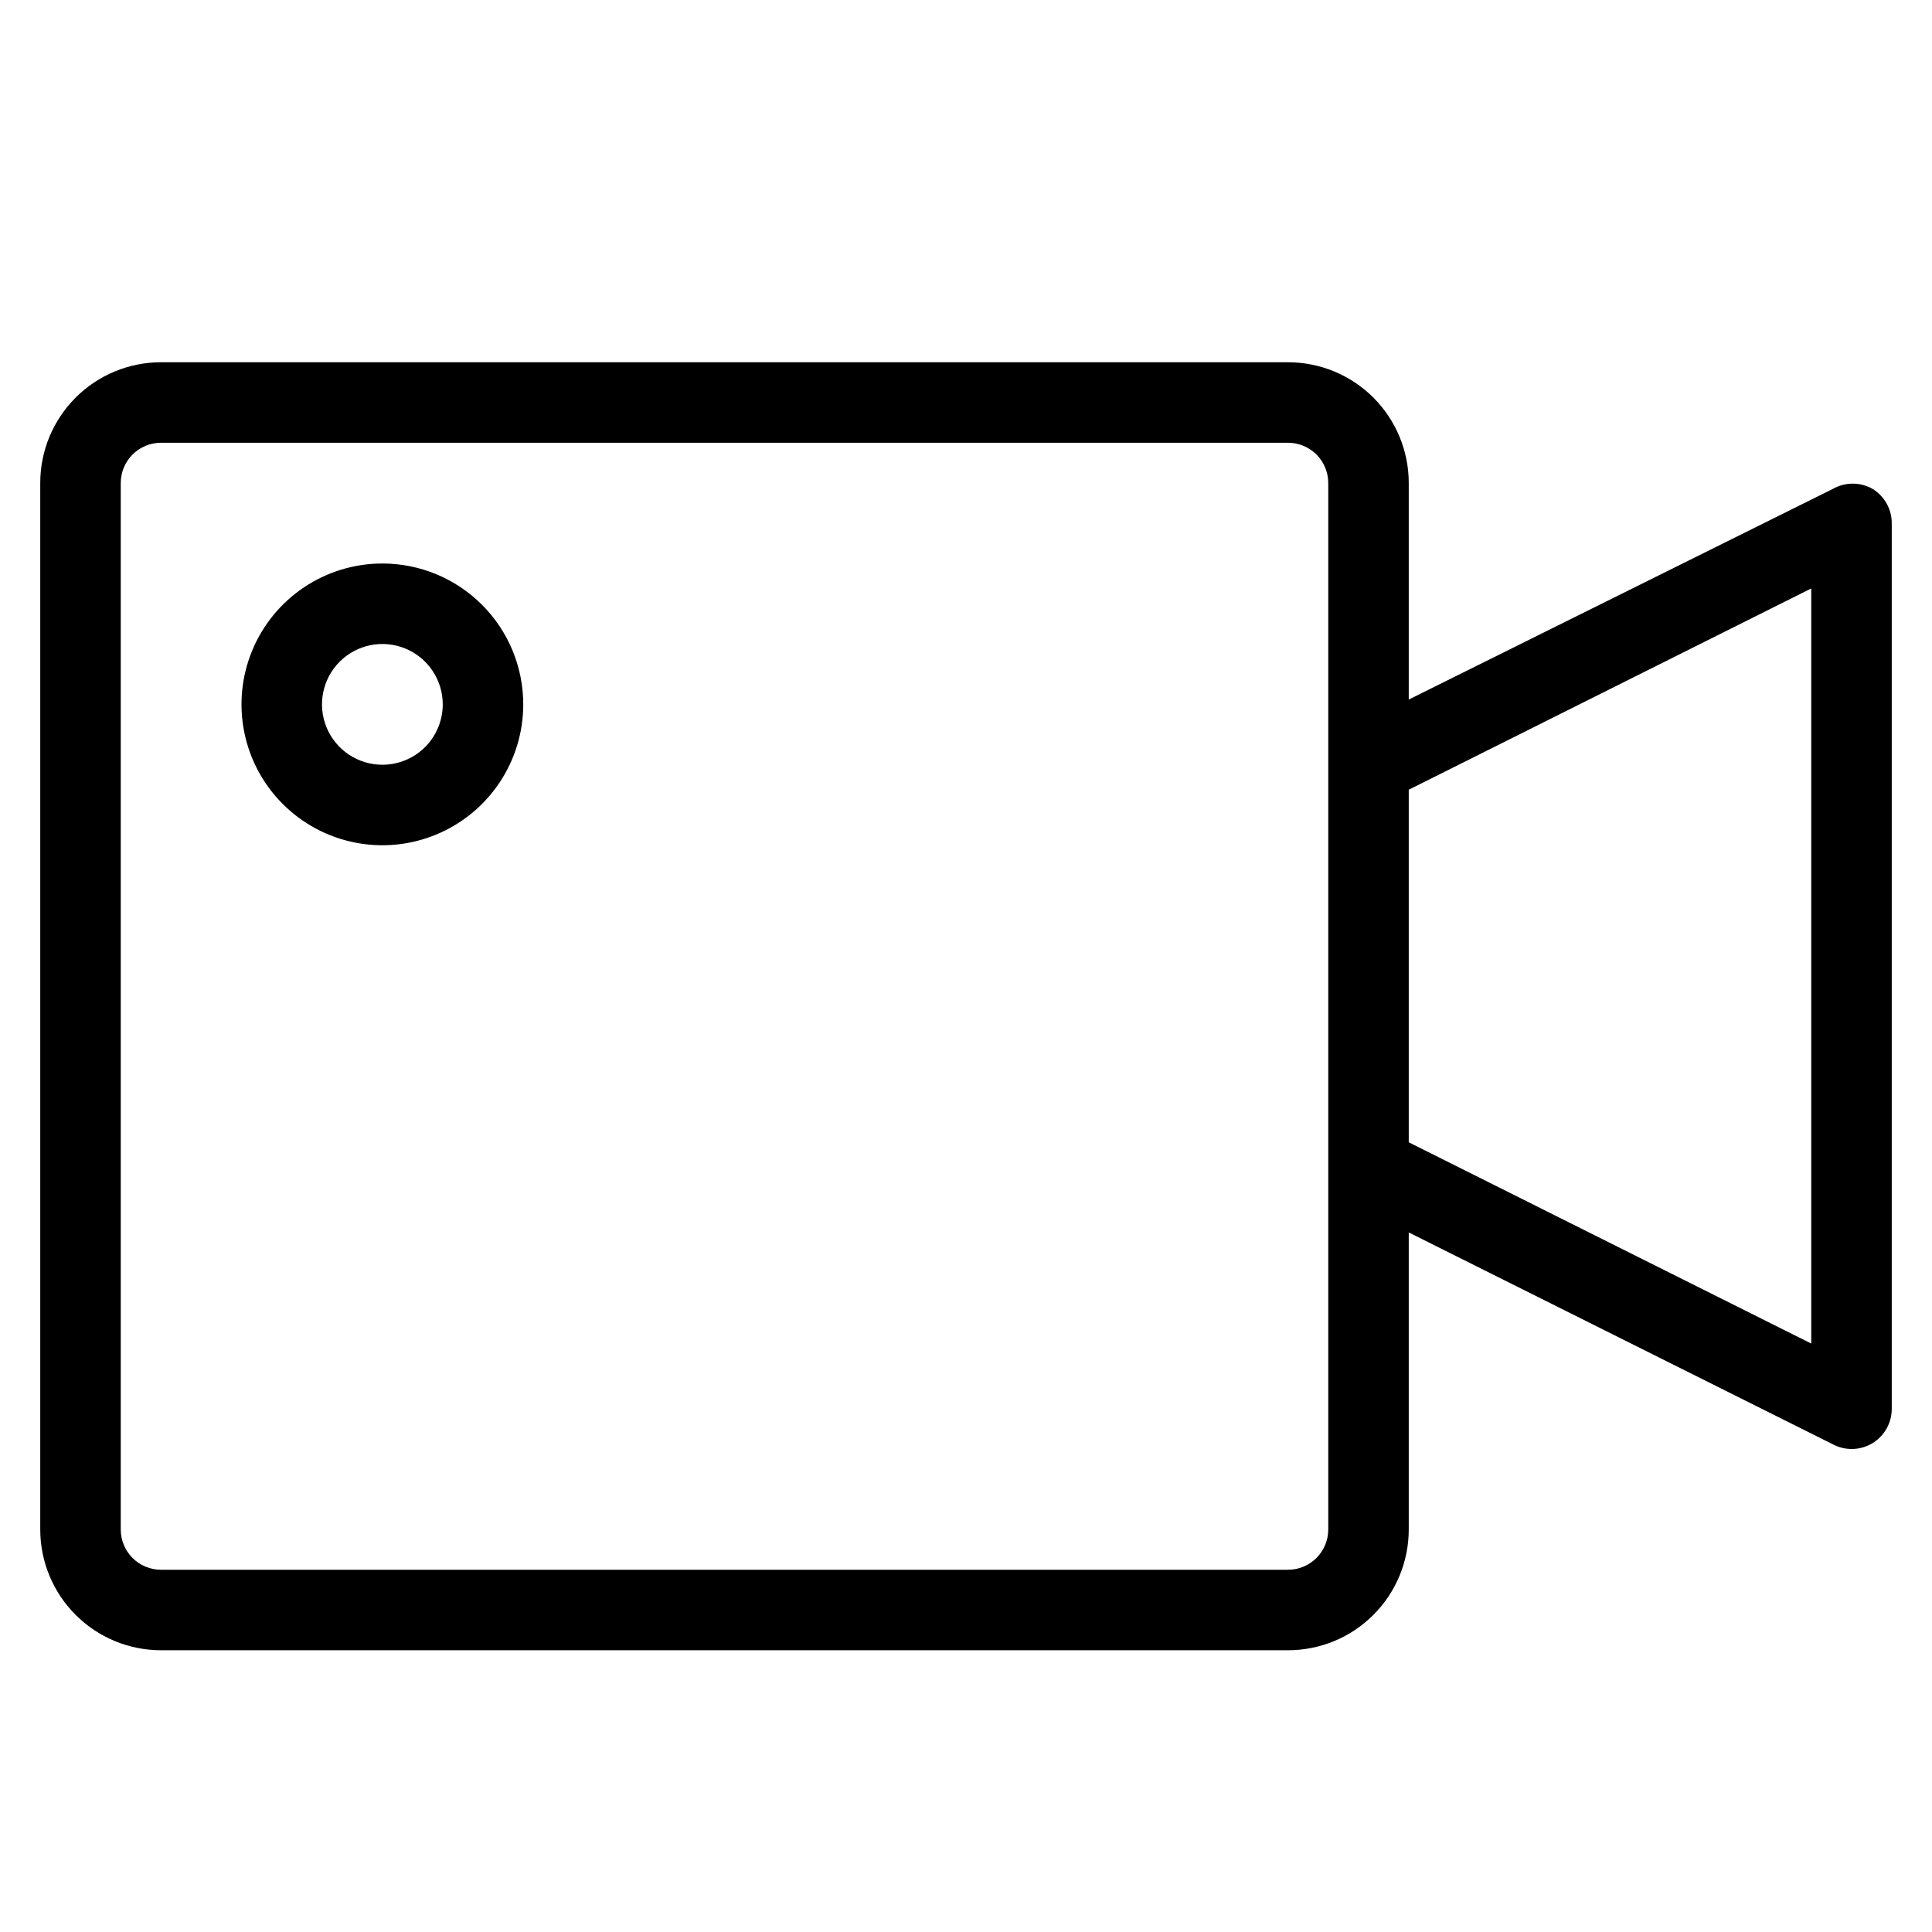
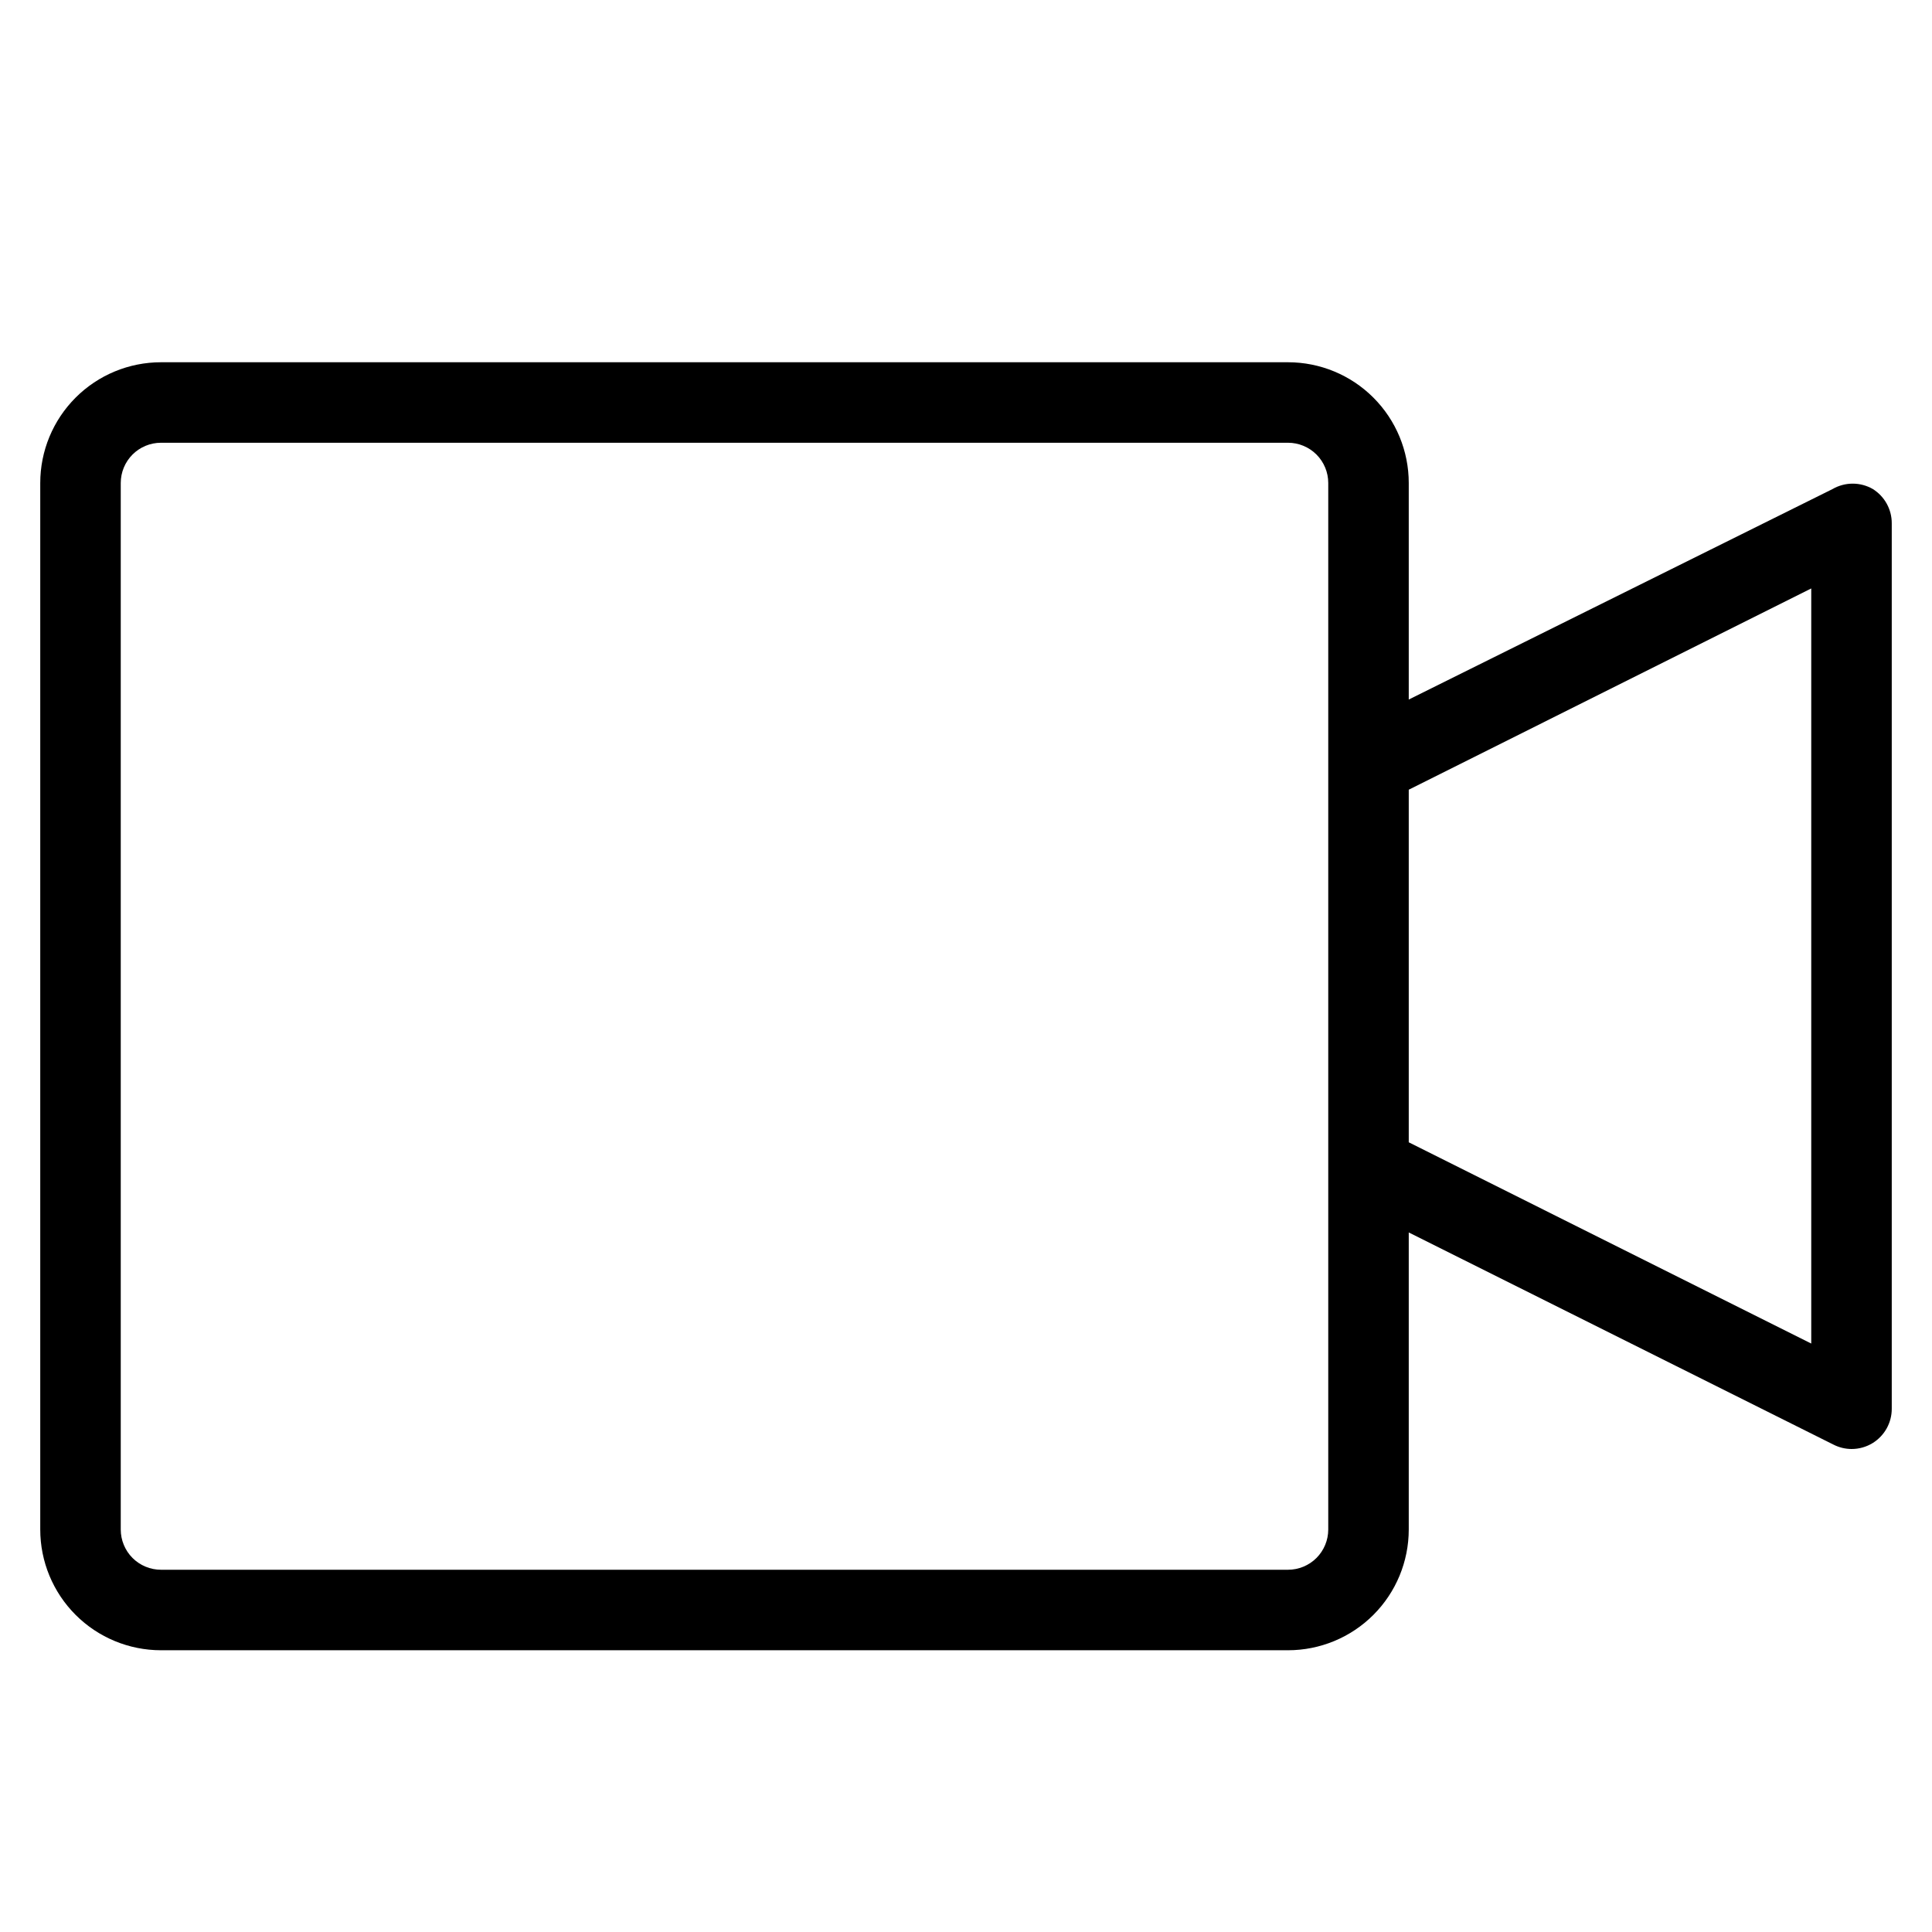
<svg xmlns="http://www.w3.org/2000/svg" width="72" height="72" viewBox="0 0 72 72" fill="none">
  <path d="M69.795 18.225C69.567 18.093 69.308 18.024 69.045 18.024C68.782 18.024 68.523 18.093 68.295 18.225L52.5 26.07V18C52.5 16.806 52.026 15.662 51.182 14.818C50.338 13.974 49.194 13.5 48 13.5H6C4.807 13.5 3.662 13.974 2.818 14.818C1.974 15.662 1.5 16.806 1.5 18V57C1.5 58.194 1.974 59.338 2.818 60.182C3.662 61.026 4.807 61.5 6 61.5H48C49.194 61.5 50.338 61.026 51.182 60.182C52.026 59.338 52.5 58.194 52.5 57V45.93L68.325 53.835C68.534 53.942 68.765 53.999 69 54C69.281 54.001 69.556 53.923 69.795 53.775C70.011 53.64 70.189 53.452 70.313 53.229C70.436 53.006 70.501 52.755 70.5 52.5V19.5C70.501 19.245 70.436 18.994 70.313 18.771C70.189 18.548 70.011 18.36 69.795 18.225ZM49.5 57C49.5 57.398 49.342 57.779 49.061 58.061C48.779 58.342 48.398 58.5 48 58.5H6C5.602 58.5 5.221 58.342 4.939 58.061C4.658 57.779 4.5 57.398 4.5 57V18C4.5 17.602 4.658 17.221 4.939 16.939C5.221 16.658 5.602 16.5 6 16.5H48C48.398 16.5 48.779 16.658 49.061 16.939C49.342 17.221 49.5 17.602 49.5 18V57ZM67.5 50.07L52.5 42.57V29.43L67.5 21.93V50.07Z" fill="black" />
-   <path d="M14.25 21C13.212 21 12.197 21.308 11.333 21.885C10.47 22.462 9.797 23.282 9.4 24.241C9.002 25.2 8.898 26.256 9.101 27.274C9.303 28.293 9.803 29.228 10.538 29.962C11.272 30.697 12.207 31.197 13.226 31.399C14.244 31.602 15.3 31.498 16.259 31.1C17.218 30.703 18.038 30.03 18.615 29.167C19.192 28.303 19.5 27.288 19.5 26.25C19.5 24.858 18.947 23.522 17.962 22.538C16.978 21.553 15.642 21 14.25 21V21ZM14.25 28.5C13.805 28.5 13.37 28.368 13 28.121C12.63 27.874 12.342 27.522 12.171 27.111C12.001 26.7 11.956 26.247 12.043 25.811C12.13 25.375 12.344 24.974 12.659 24.659C12.974 24.344 13.375 24.13 13.811 24.043C14.248 23.956 14.7 24.001 15.111 24.171C15.522 24.342 15.874 24.63 16.121 25C16.368 25.37 16.5 25.805 16.5 26.25C16.5 26.847 16.263 27.419 15.841 27.841C15.419 28.263 14.847 28.5 14.25 28.5Z" fill="black" />
</svg>